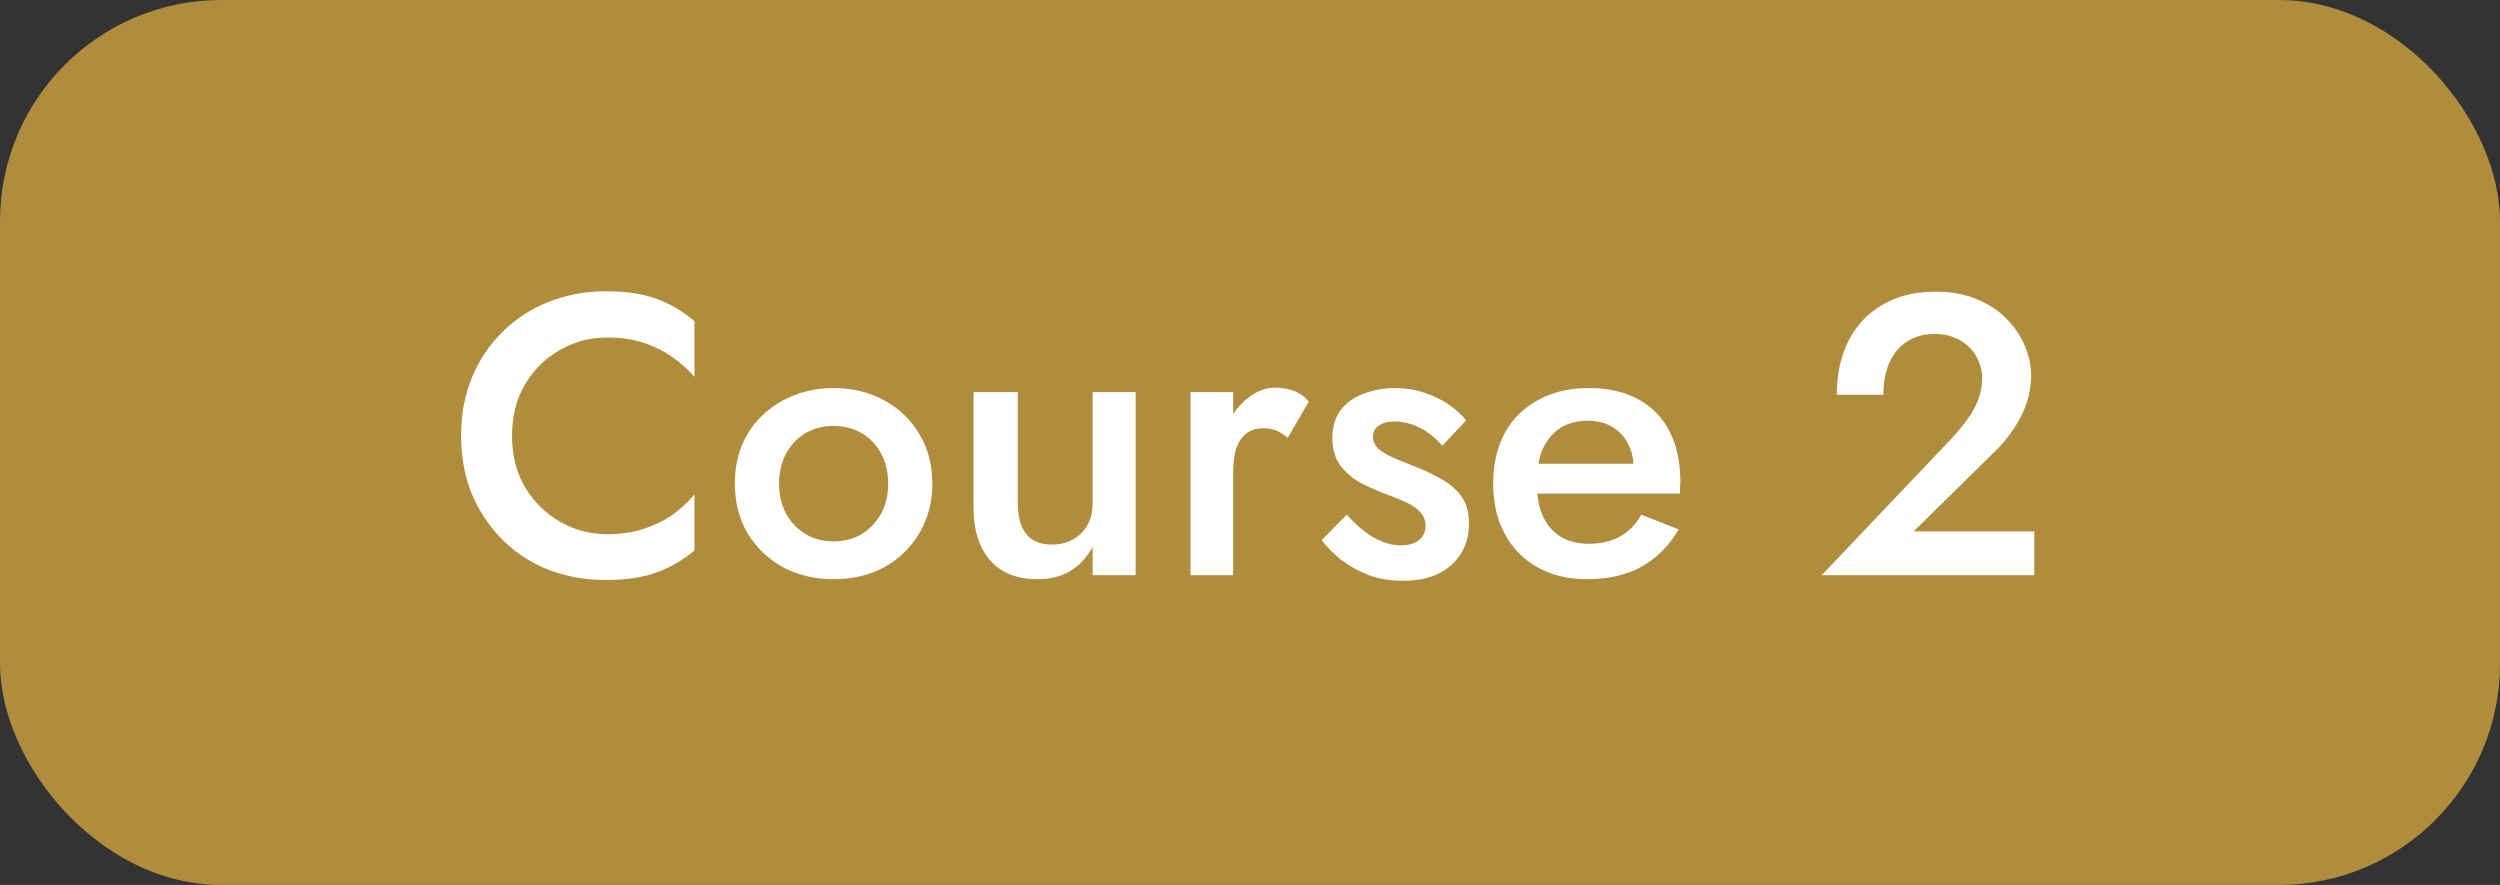
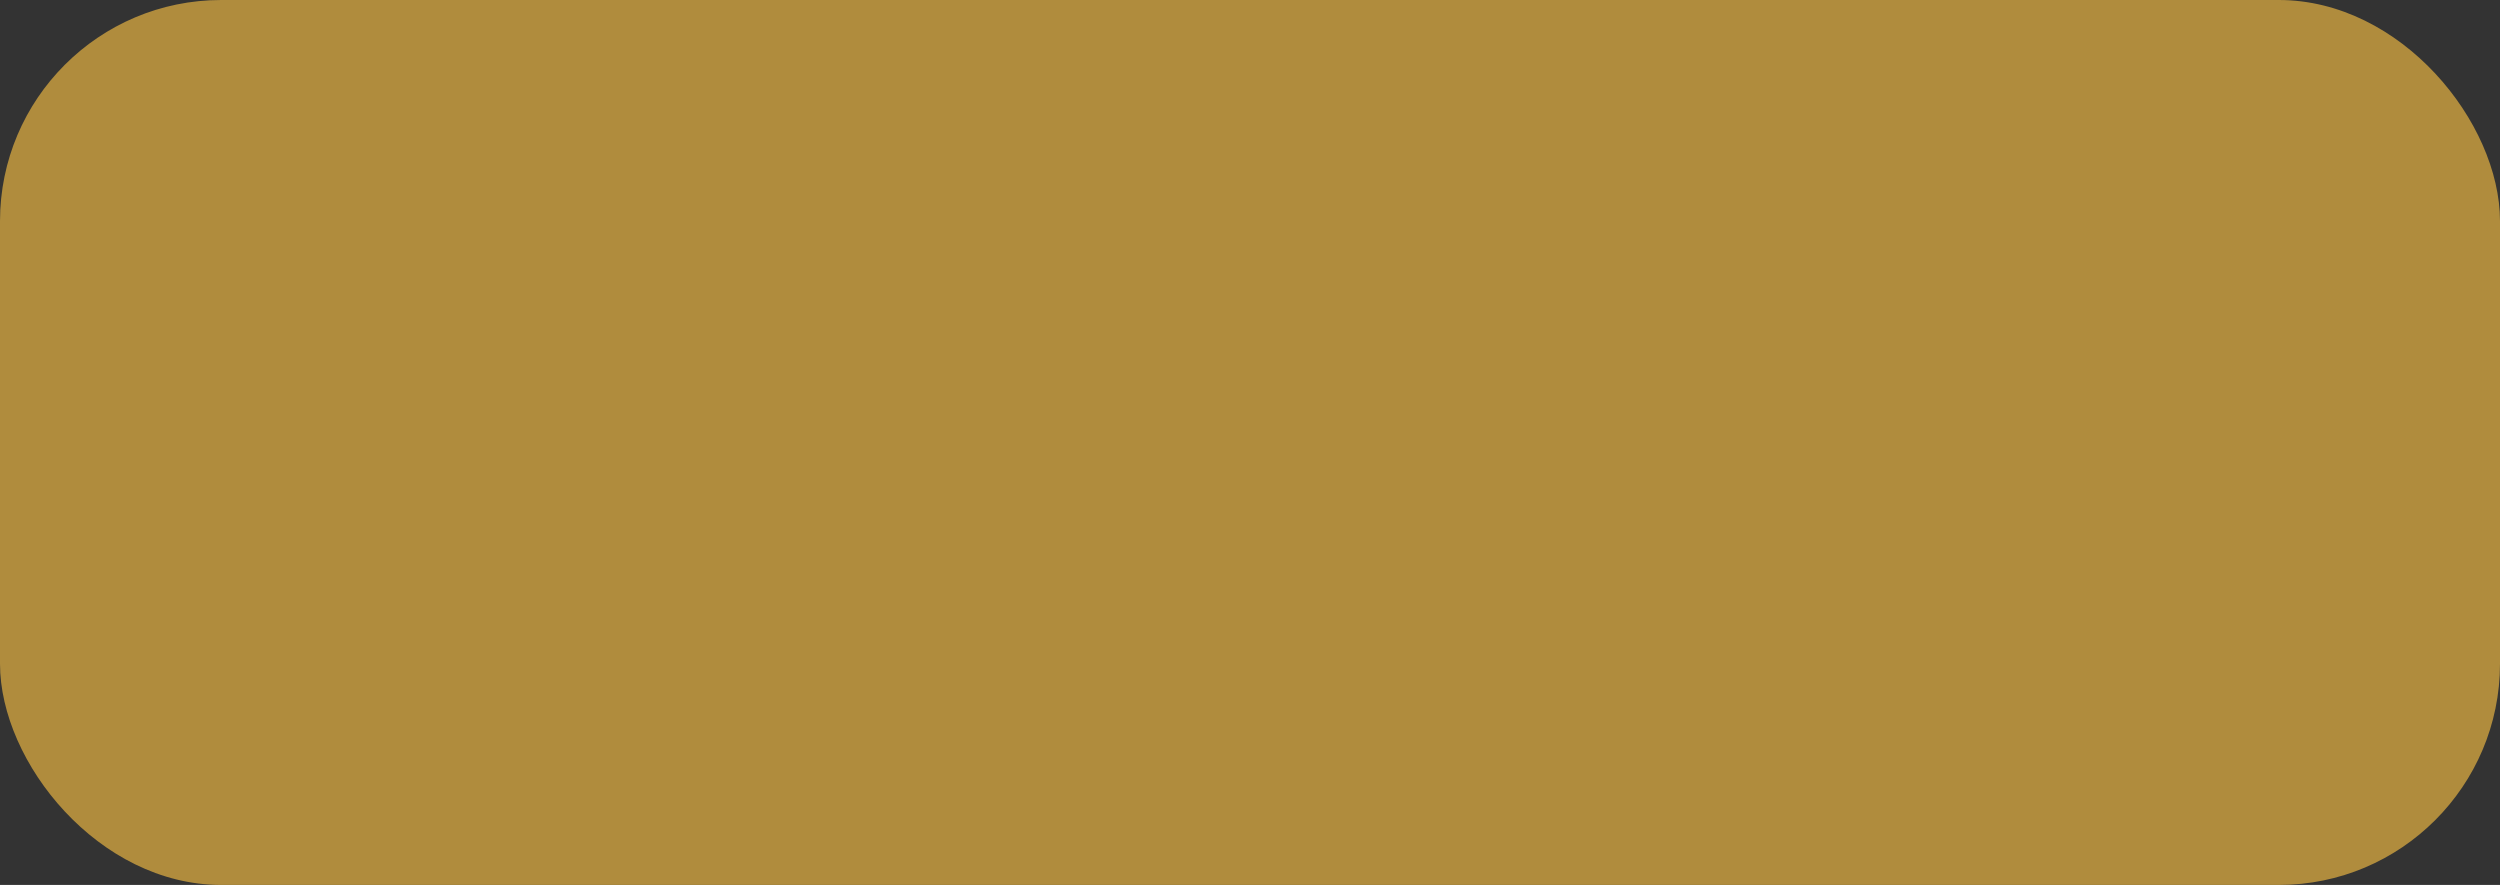
<svg xmlns="http://www.w3.org/2000/svg" width="113" height="40" viewBox="0 0 113 40" fill="none">
  <rect x="0" y="0" width="113" height="40" fill="#333333" stroke="none" />
  <rect width="113" height="40" rx="10" fill="#B08C3D" />
-   <path d="M23.145 19.7C23.145 20.588 23.343 21.368 23.739 22.04C24.147 22.7 24.675 23.216 25.323 23.588C25.971 23.96 26.679 24.146 27.447 24.146C28.047 24.146 28.587 24.068 29.067 23.912C29.559 23.756 29.997 23.546 30.381 23.282C30.765 23.006 31.101 22.694 31.389 22.346V24.884C30.873 25.316 30.303 25.646 29.679 25.874C29.067 26.102 28.299 26.216 27.375 26.216C26.451 26.216 25.587 26.06 24.783 25.748C23.991 25.436 23.301 24.986 22.713 24.398C22.125 23.81 21.663 23.12 21.327 22.328C21.003 21.524 20.841 20.648 20.841 19.7C20.841 18.74 21.003 17.864 21.327 17.072C21.663 16.268 22.125 15.578 22.713 15.002C23.301 14.414 23.991 13.964 24.783 13.652C25.587 13.328 26.451 13.166 27.375 13.166C28.299 13.166 29.067 13.28 29.679 13.508C30.303 13.736 30.873 14.072 31.389 14.516V17.036C31.101 16.7 30.765 16.4 30.381 16.136C29.997 15.86 29.559 15.644 29.067 15.488C28.587 15.332 28.047 15.254 27.447 15.254C26.679 15.254 25.971 15.44 25.323 15.812C24.675 16.172 24.147 16.688 23.739 17.36C23.343 18.02 23.145 18.8 23.145 19.7ZM33.215 21.86C33.215 21.008 33.407 20.258 33.791 19.61C34.187 18.962 34.721 18.458 35.392 18.098C36.077 17.726 36.839 17.54 37.678 17.54C38.531 17.54 39.292 17.726 39.965 18.098C40.636 18.458 41.164 18.962 41.548 19.61C41.944 20.258 42.142 21.008 42.142 21.86C42.142 22.7 41.944 23.45 41.548 24.11C41.164 24.758 40.636 25.268 39.965 25.64C39.292 26 38.531 26.18 37.678 26.18C36.839 26.18 36.077 26 35.392 25.64C34.721 25.268 34.187 24.758 33.791 24.11C33.407 23.45 33.215 22.7 33.215 21.86ZM35.212 21.86C35.212 22.376 35.321 22.832 35.536 23.228C35.752 23.612 36.047 23.918 36.419 24.146C36.791 24.362 37.211 24.47 37.678 24.47C38.147 24.47 38.566 24.362 38.938 24.146C39.31 23.918 39.605 23.612 39.821 23.228C40.036 22.832 40.145 22.376 40.145 21.86C40.145 21.344 40.036 20.888 39.821 20.492C39.605 20.096 39.31 19.79 38.938 19.574C38.566 19.358 38.147 19.25 37.678 19.25C37.211 19.25 36.791 19.358 36.419 19.574C36.047 19.79 35.752 20.096 35.536 20.492C35.321 20.888 35.212 21.344 35.212 21.86ZM46.003 22.76C46.003 23.348 46.129 23.804 46.381 24.128C46.633 24.452 47.023 24.614 47.551 24.614C47.911 24.614 48.229 24.536 48.505 24.38C48.781 24.224 48.997 24.008 49.153 23.732C49.309 23.456 49.387 23.132 49.387 22.76V17.72H51.331V26H49.387V24.722C49.123 25.202 48.781 25.568 48.361 25.82C47.953 26.06 47.461 26.18 46.885 26.18C45.961 26.18 45.247 25.892 44.743 25.316C44.251 24.74 44.005 23.96 44.005 22.976V17.72H46.003V22.76ZM55.739 17.72V26H53.813V17.72H55.739ZM58.205 19.79C58.037 19.646 57.869 19.538 57.701 19.466C57.545 19.394 57.347 19.358 57.107 19.358C56.783 19.358 56.519 19.442 56.315 19.61C56.111 19.778 55.961 20.012 55.865 20.312C55.781 20.6 55.739 20.942 55.739 21.338L55.091 20.96C55.091 20.3 55.211 19.718 55.451 19.214C55.703 18.698 56.021 18.29 56.405 17.99C56.801 17.678 57.209 17.522 57.629 17.522C57.929 17.522 58.211 17.57 58.475 17.666C58.739 17.762 58.967 17.924 59.159 18.152L58.205 19.79ZM60.871 23.264C61.147 23.564 61.417 23.816 61.681 24.02C61.945 24.224 62.215 24.38 62.491 24.488C62.767 24.596 63.043 24.65 63.319 24.65C63.667 24.65 63.937 24.572 64.129 24.416C64.333 24.26 64.435 24.044 64.435 23.768C64.435 23.528 64.357 23.324 64.201 23.156C64.045 22.976 63.829 22.826 63.553 22.706C63.277 22.574 62.953 22.442 62.581 22.31C62.209 22.166 61.837 21.998 61.465 21.806C61.105 21.602 60.805 21.338 60.565 21.014C60.337 20.69 60.223 20.282 60.223 19.79C60.223 19.286 60.349 18.866 60.601 18.53C60.865 18.194 61.213 17.948 61.645 17.792C62.089 17.624 62.563 17.54 63.067 17.54C63.523 17.54 63.949 17.606 64.345 17.738C64.753 17.87 65.119 18.044 65.443 18.26C65.767 18.476 66.043 18.722 66.271 18.998L65.191 20.15C64.927 19.826 64.603 19.562 64.219 19.358C63.835 19.154 63.439 19.052 63.031 19.052C62.743 19.052 62.509 19.112 62.329 19.232C62.149 19.352 62.059 19.526 62.059 19.754C62.059 19.946 62.137 20.12 62.293 20.276C62.461 20.42 62.677 20.552 62.941 20.672C63.217 20.792 63.523 20.918 63.859 21.05C64.327 21.23 64.753 21.428 65.137 21.644C65.521 21.86 65.827 22.124 66.055 22.436C66.283 22.748 66.397 23.156 66.397 23.66C66.397 24.44 66.127 25.07 65.587 25.55C65.059 26.018 64.345 26.252 63.445 26.252C62.869 26.252 62.347 26.168 61.879 26C61.411 25.82 60.997 25.592 60.637 25.316C60.277 25.028 59.977 24.728 59.737 24.416L60.871 23.264ZM71.722 26.18C70.882 26.18 70.138 26 69.49 25.64C68.854 25.28 68.362 24.776 68.014 24.128C67.666 23.48 67.492 22.724 67.492 21.86C67.492 20.984 67.666 20.222 68.014 19.574C68.374 18.926 68.878 18.428 69.526 18.08C70.174 17.72 70.936 17.54 71.812 17.54C72.688 17.54 73.432 17.708 74.044 18.044C74.668 18.38 75.142 18.866 75.466 19.502C75.79 20.126 75.952 20.882 75.952 21.77C75.952 21.866 75.946 21.968 75.934 22.076C75.934 22.184 75.934 22.262 75.934 22.31H68.662V20.96H74.26L73.666 21.788C73.702 21.716 73.738 21.62 73.774 21.5C73.822 21.38 73.846 21.278 73.846 21.194C73.846 20.75 73.756 20.366 73.576 20.042C73.408 19.718 73.168 19.466 72.856 19.286C72.556 19.106 72.202 19.016 71.794 19.016C71.302 19.016 70.882 19.124 70.534 19.34C70.198 19.556 69.934 19.868 69.742 20.276C69.562 20.684 69.472 21.188 69.472 21.788C69.46 22.376 69.544 22.88 69.724 23.3C69.916 23.72 70.186 24.038 70.534 24.254C70.882 24.47 71.308 24.578 71.812 24.578C72.352 24.578 72.82 24.47 73.216 24.254C73.612 24.038 73.936 23.708 74.188 23.264L75.88 23.93C75.436 24.674 74.872 25.238 74.188 25.622C73.504 25.994 72.682 26.18 71.722 26.18ZM82.34 26L88.171 19.862C88.472 19.538 88.73 19.226 88.945 18.926C89.162 18.626 89.323 18.326 89.431 18.026C89.54 17.726 89.594 17.408 89.594 17.072C89.594 16.832 89.546 16.598 89.45 16.37C89.365 16.13 89.228 15.914 89.035 15.722C88.856 15.53 88.633 15.38 88.37 15.272C88.106 15.152 87.799 15.092 87.451 15.092C86.972 15.092 86.558 15.206 86.21 15.434C85.862 15.65 85.591 15.968 85.4 16.388C85.219 16.808 85.129 17.294 85.129 17.846H83.023C83.023 16.946 83.192 16.148 83.528 15.452C83.876 14.744 84.385 14.192 85.058 13.796C85.73 13.388 86.54 13.184 87.487 13.184C88.219 13.184 88.856 13.304 89.395 13.544C89.936 13.772 90.379 14.072 90.728 14.444C91.088 14.816 91.358 15.224 91.537 15.668C91.718 16.112 91.808 16.544 91.808 16.964C91.808 17.624 91.645 18.26 91.322 18.872C90.998 19.484 90.578 20.03 90.061 20.51L86.498 24.02H91.951V26H82.34Z" fill="white" />
</svg>